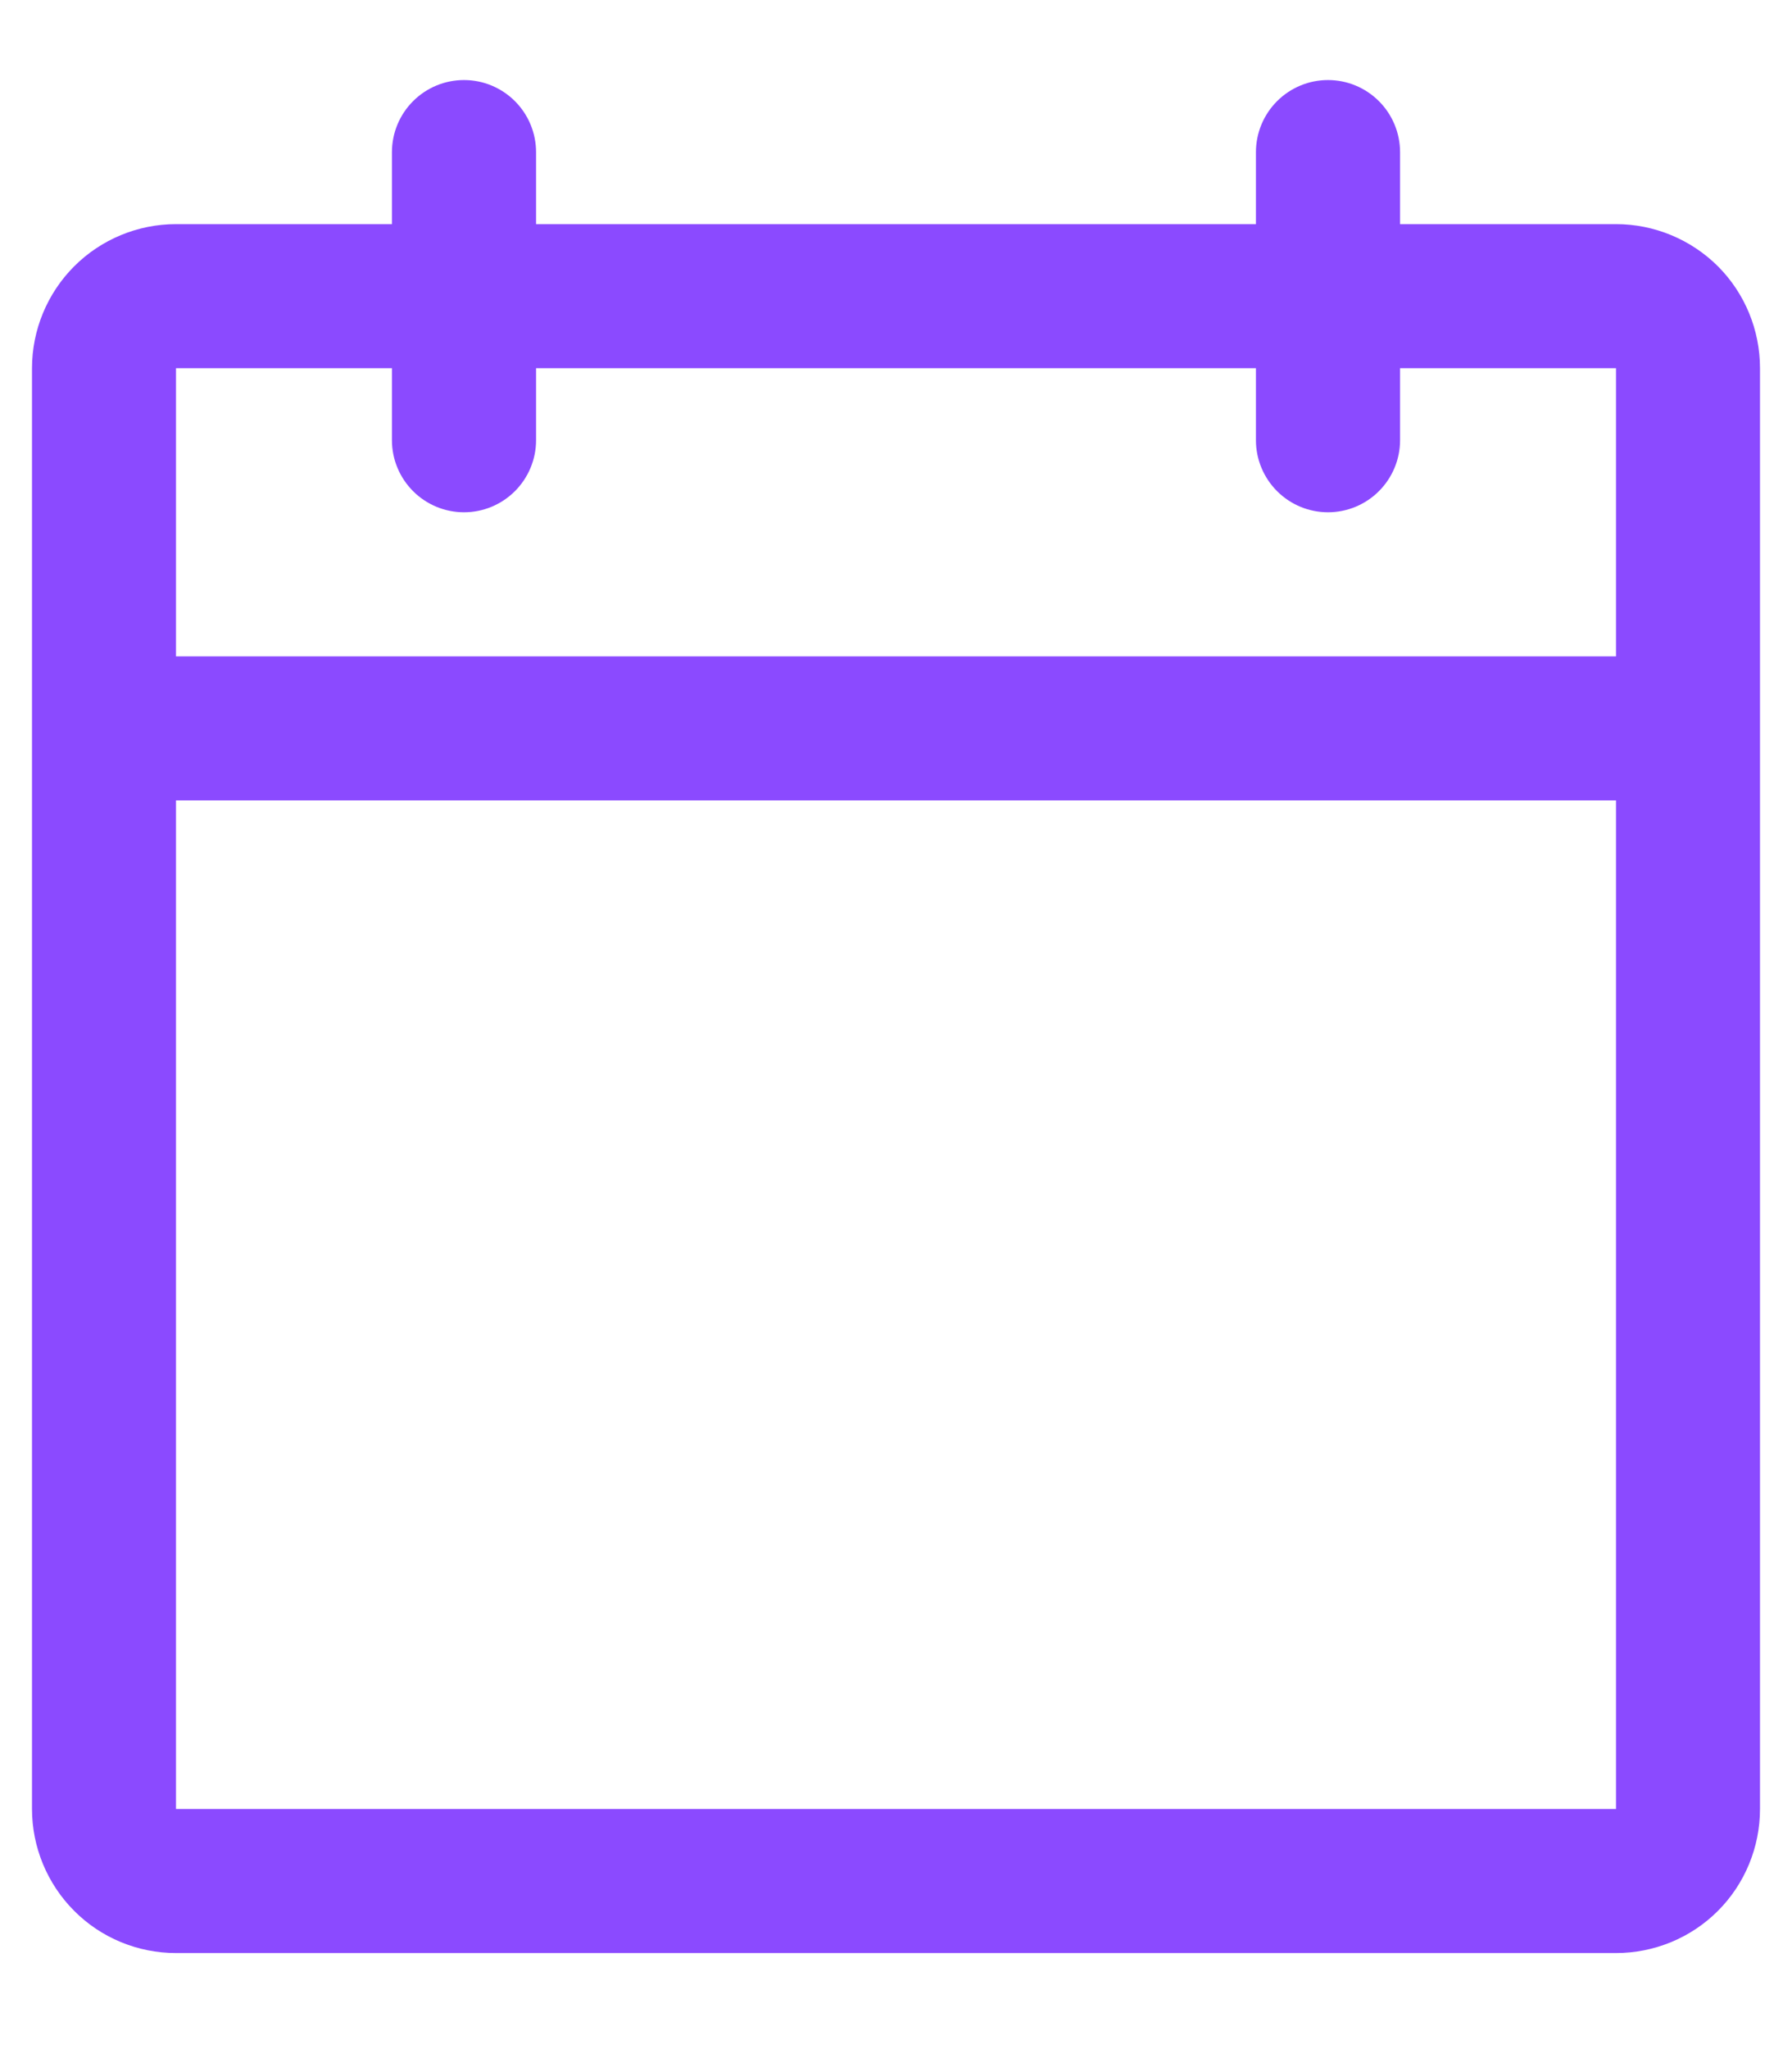
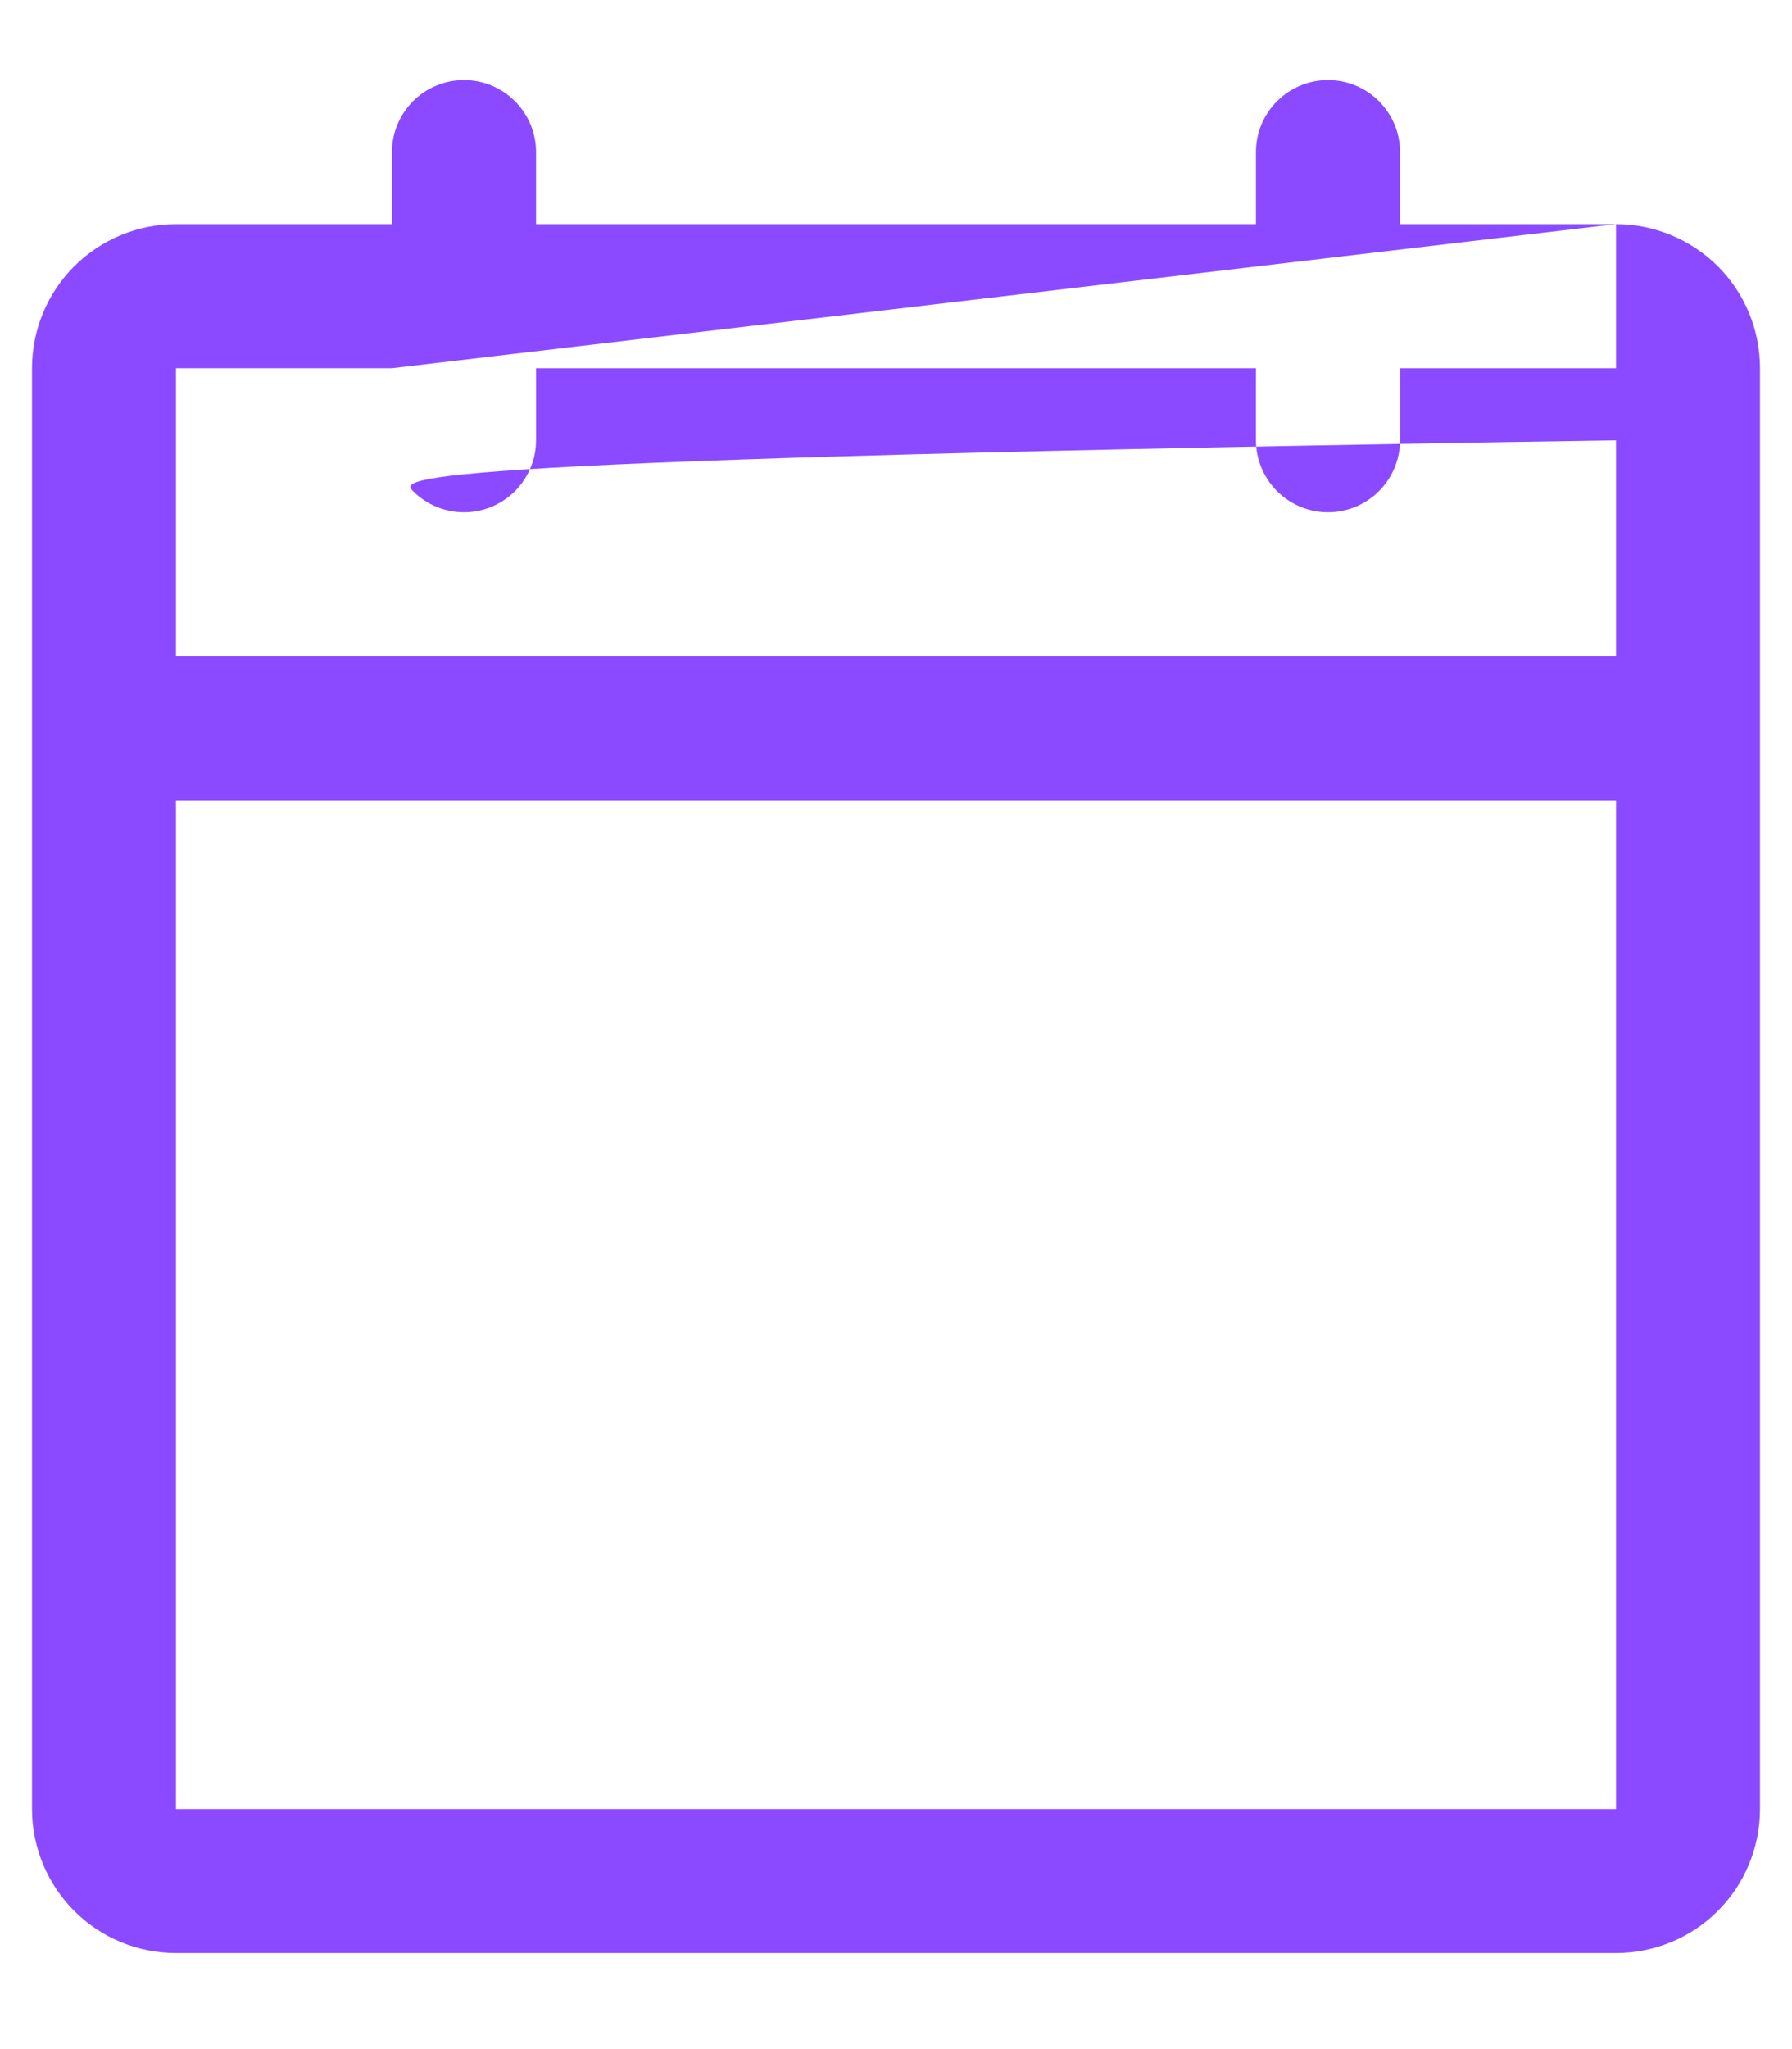
<svg xmlns="http://www.w3.org/2000/svg" width="14" height="16" viewBox="0 0 14 16" fill="none">
-   <path d="M12.625 1.75H10.938V1.188C10.938 1.038 10.878 0.895 10.773 0.79C10.667 0.684 10.524 0.625 10.375 0.625C10.226 0.625 10.083 0.684 9.977 0.79C9.872 0.895 9.812 1.038 9.812 1.188V1.75H4.188V1.188C4.188 1.038 4.128 0.895 4.023 0.79C3.917 0.684 3.774 0.625 3.625 0.625C3.476 0.625 3.333 0.684 3.227 0.79C3.122 0.895 3.062 1.038 3.062 1.188V1.75H1.375C1.077 1.75 0.79 1.869 0.58 2.079C0.369 2.29 0.25 2.577 0.25 2.875V14.125C0.25 14.423 0.369 14.71 0.58 14.921C0.79 15.132 1.077 15.25 1.375 15.25H12.625C12.923 15.25 13.21 15.132 13.421 14.921C13.632 14.71 13.75 14.423 13.75 14.125V2.875C13.75 2.577 13.632 2.29 13.421 2.079C13.21 1.869 12.923 1.75 12.625 1.75ZM3.062 2.875V3.438C3.062 3.587 3.122 3.73 3.227 3.835C3.333 3.941 3.476 4 3.625 4C3.774 4 3.917 3.941 4.023 3.835C4.128 3.73 4.188 3.587 4.188 3.438V2.875H9.812V3.438C9.812 3.587 9.872 3.73 9.977 3.835C10.083 3.941 10.226 4 10.375 4C10.524 4 10.667 3.941 10.773 3.835C10.878 3.73 10.938 3.587 10.938 3.438V2.875H12.625V5.125H1.375V2.875H3.062ZM12.625 14.125H1.375V6.25H12.625V14.125Z" fill="#8B4AFF" />
+   <path d="M12.625 1.75H10.938V1.188C10.938 1.038 10.878 0.895 10.773 0.79C10.667 0.684 10.524 0.625 10.375 0.625C10.226 0.625 10.083 0.684 9.977 0.79C9.872 0.895 9.812 1.038 9.812 1.188V1.75H4.188V1.188C4.188 1.038 4.128 0.895 4.023 0.79C3.917 0.684 3.774 0.625 3.625 0.625C3.476 0.625 3.333 0.684 3.227 0.79C3.122 0.895 3.062 1.038 3.062 1.188V1.75H1.375C1.077 1.75 0.79 1.869 0.58 2.079C0.369 2.29 0.25 2.577 0.25 2.875V14.125C0.25 14.423 0.369 14.71 0.58 14.921C0.79 15.132 1.077 15.25 1.375 15.25H12.625C12.923 15.25 13.21 15.132 13.421 14.921C13.632 14.71 13.75 14.423 13.75 14.125V2.875C13.75 2.577 13.632 2.29 13.421 2.079C13.21 1.869 12.923 1.75 12.625 1.75ZV3.438C3.062 3.587 3.122 3.73 3.227 3.835C3.333 3.941 3.476 4 3.625 4C3.774 4 3.917 3.941 4.023 3.835C4.128 3.73 4.188 3.587 4.188 3.438V2.875H9.812V3.438C9.812 3.587 9.872 3.73 9.977 3.835C10.083 3.941 10.226 4 10.375 4C10.524 4 10.667 3.941 10.773 3.835C10.878 3.73 10.938 3.587 10.938 3.438V2.875H12.625V5.125H1.375V2.875H3.062ZM12.625 14.125H1.375V6.25H12.625V14.125Z" fill="#8B4AFF" />
</svg>